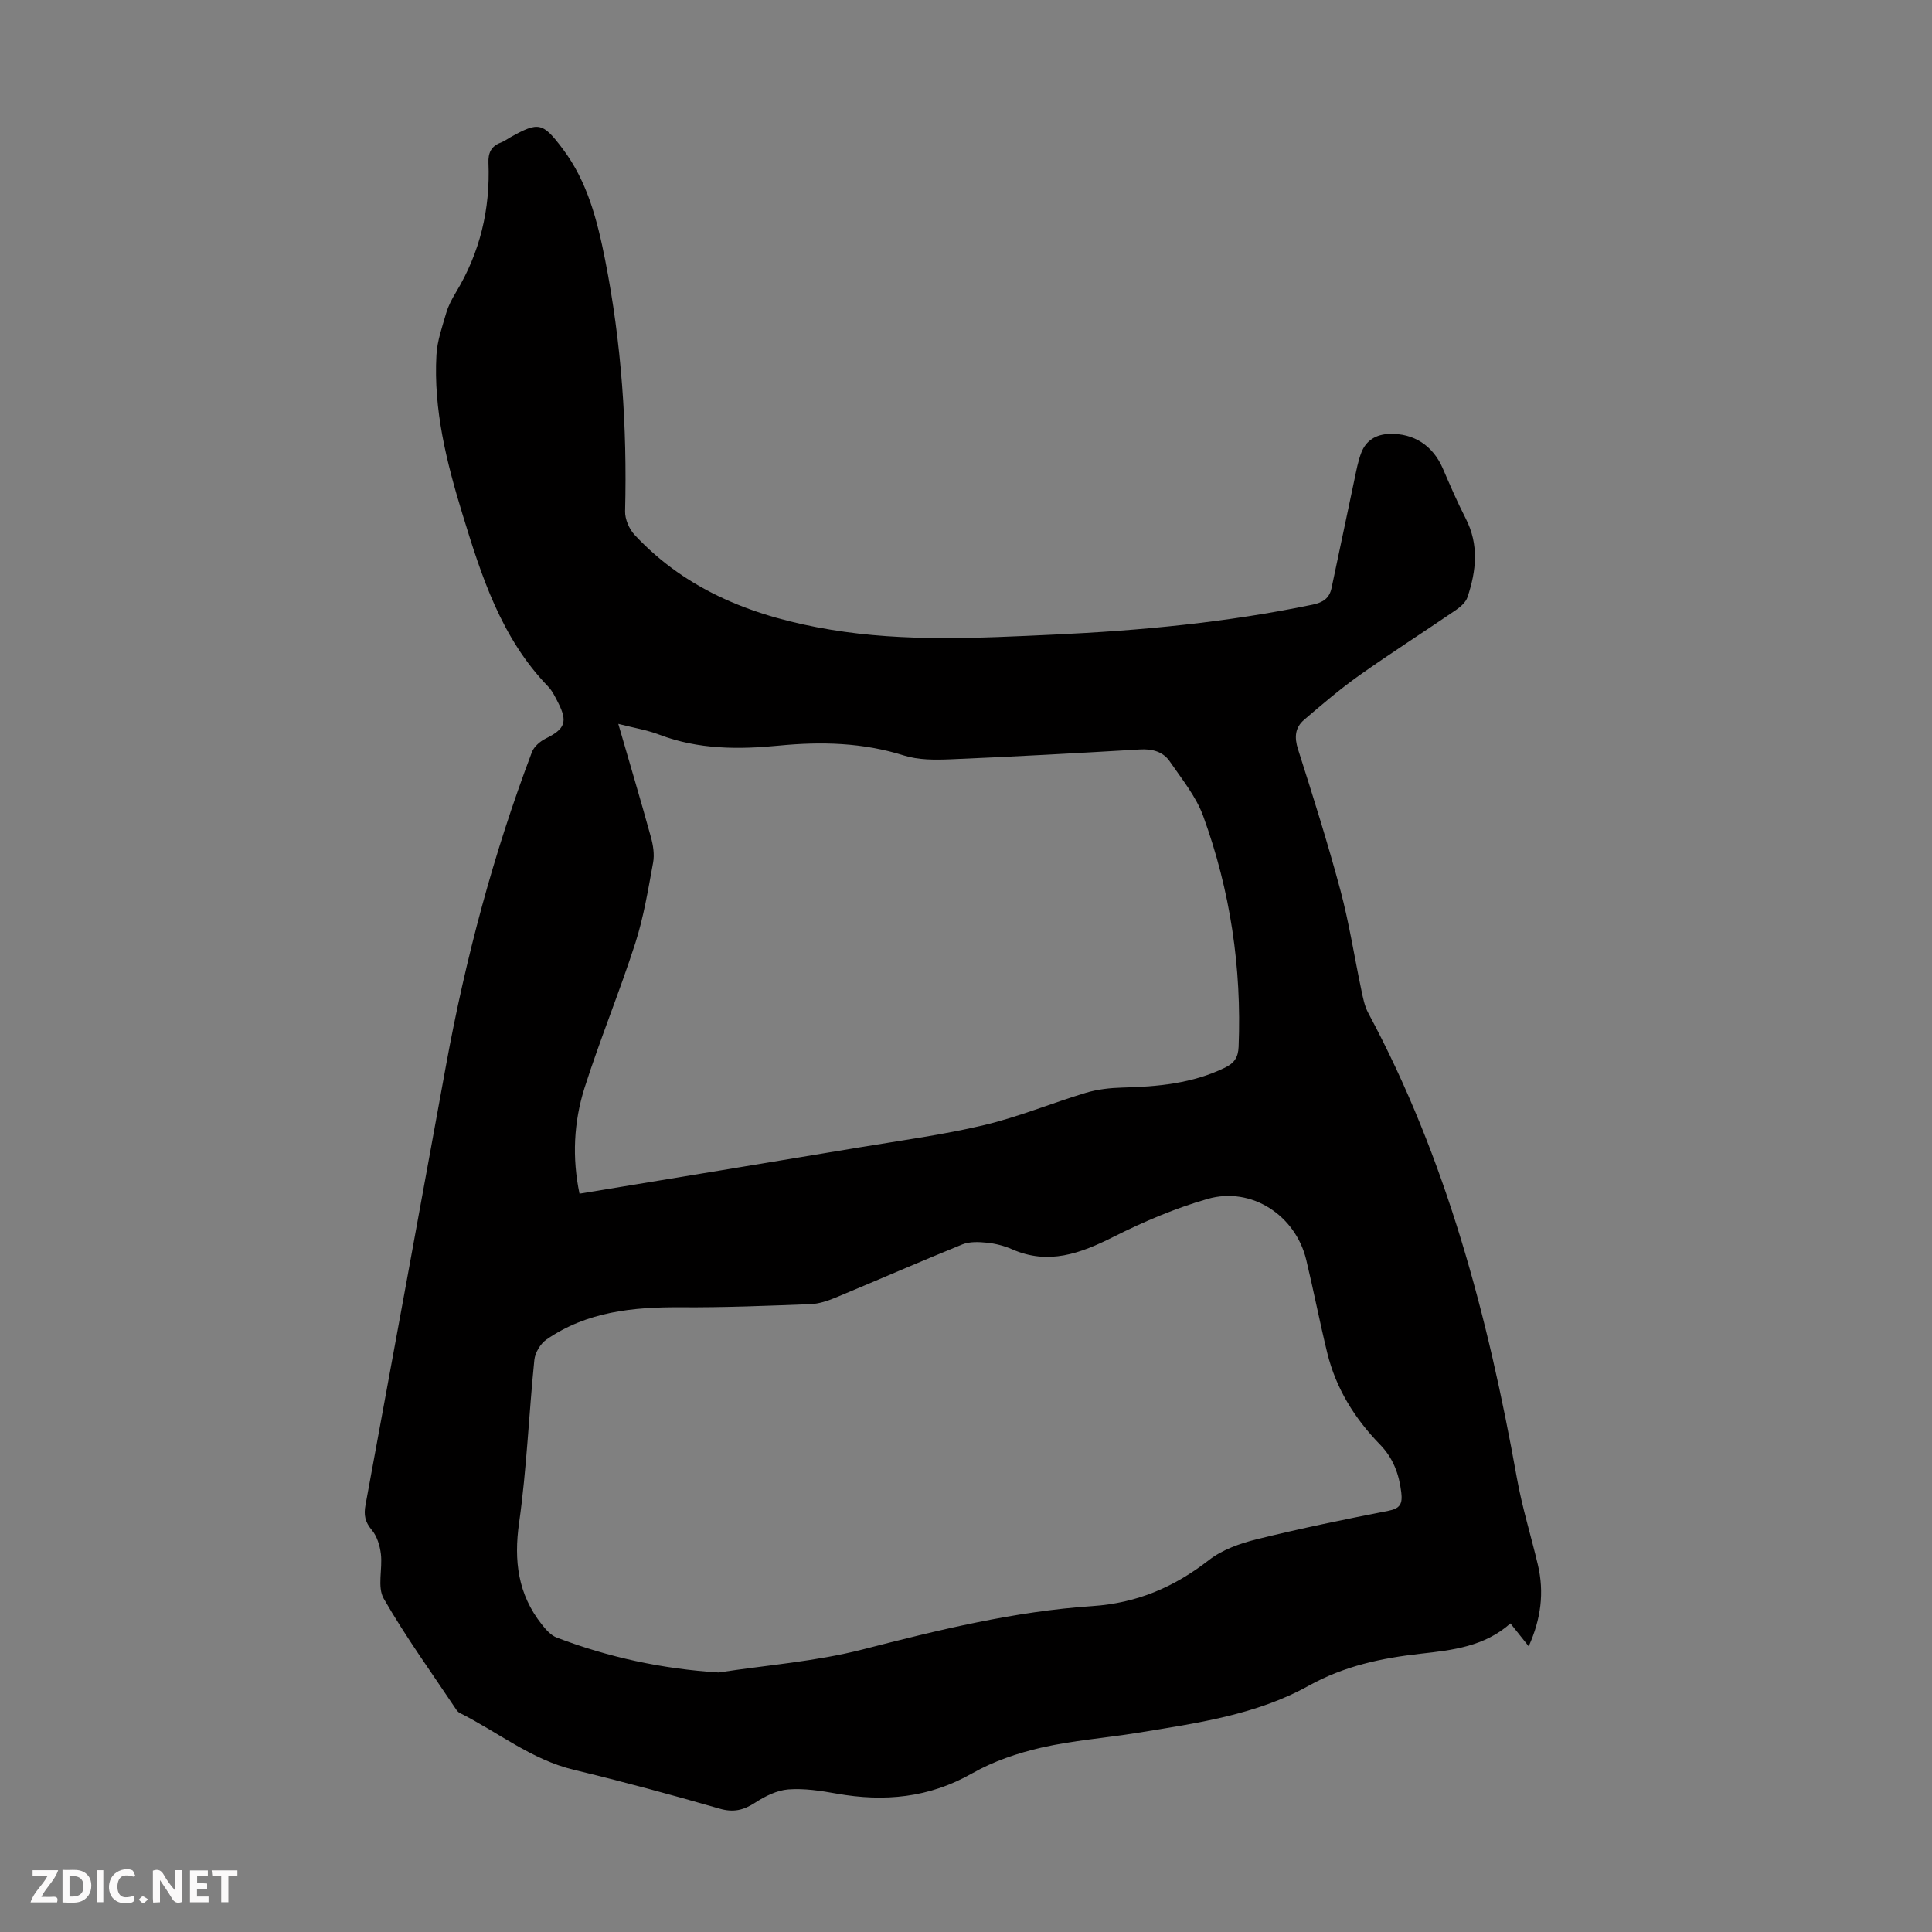
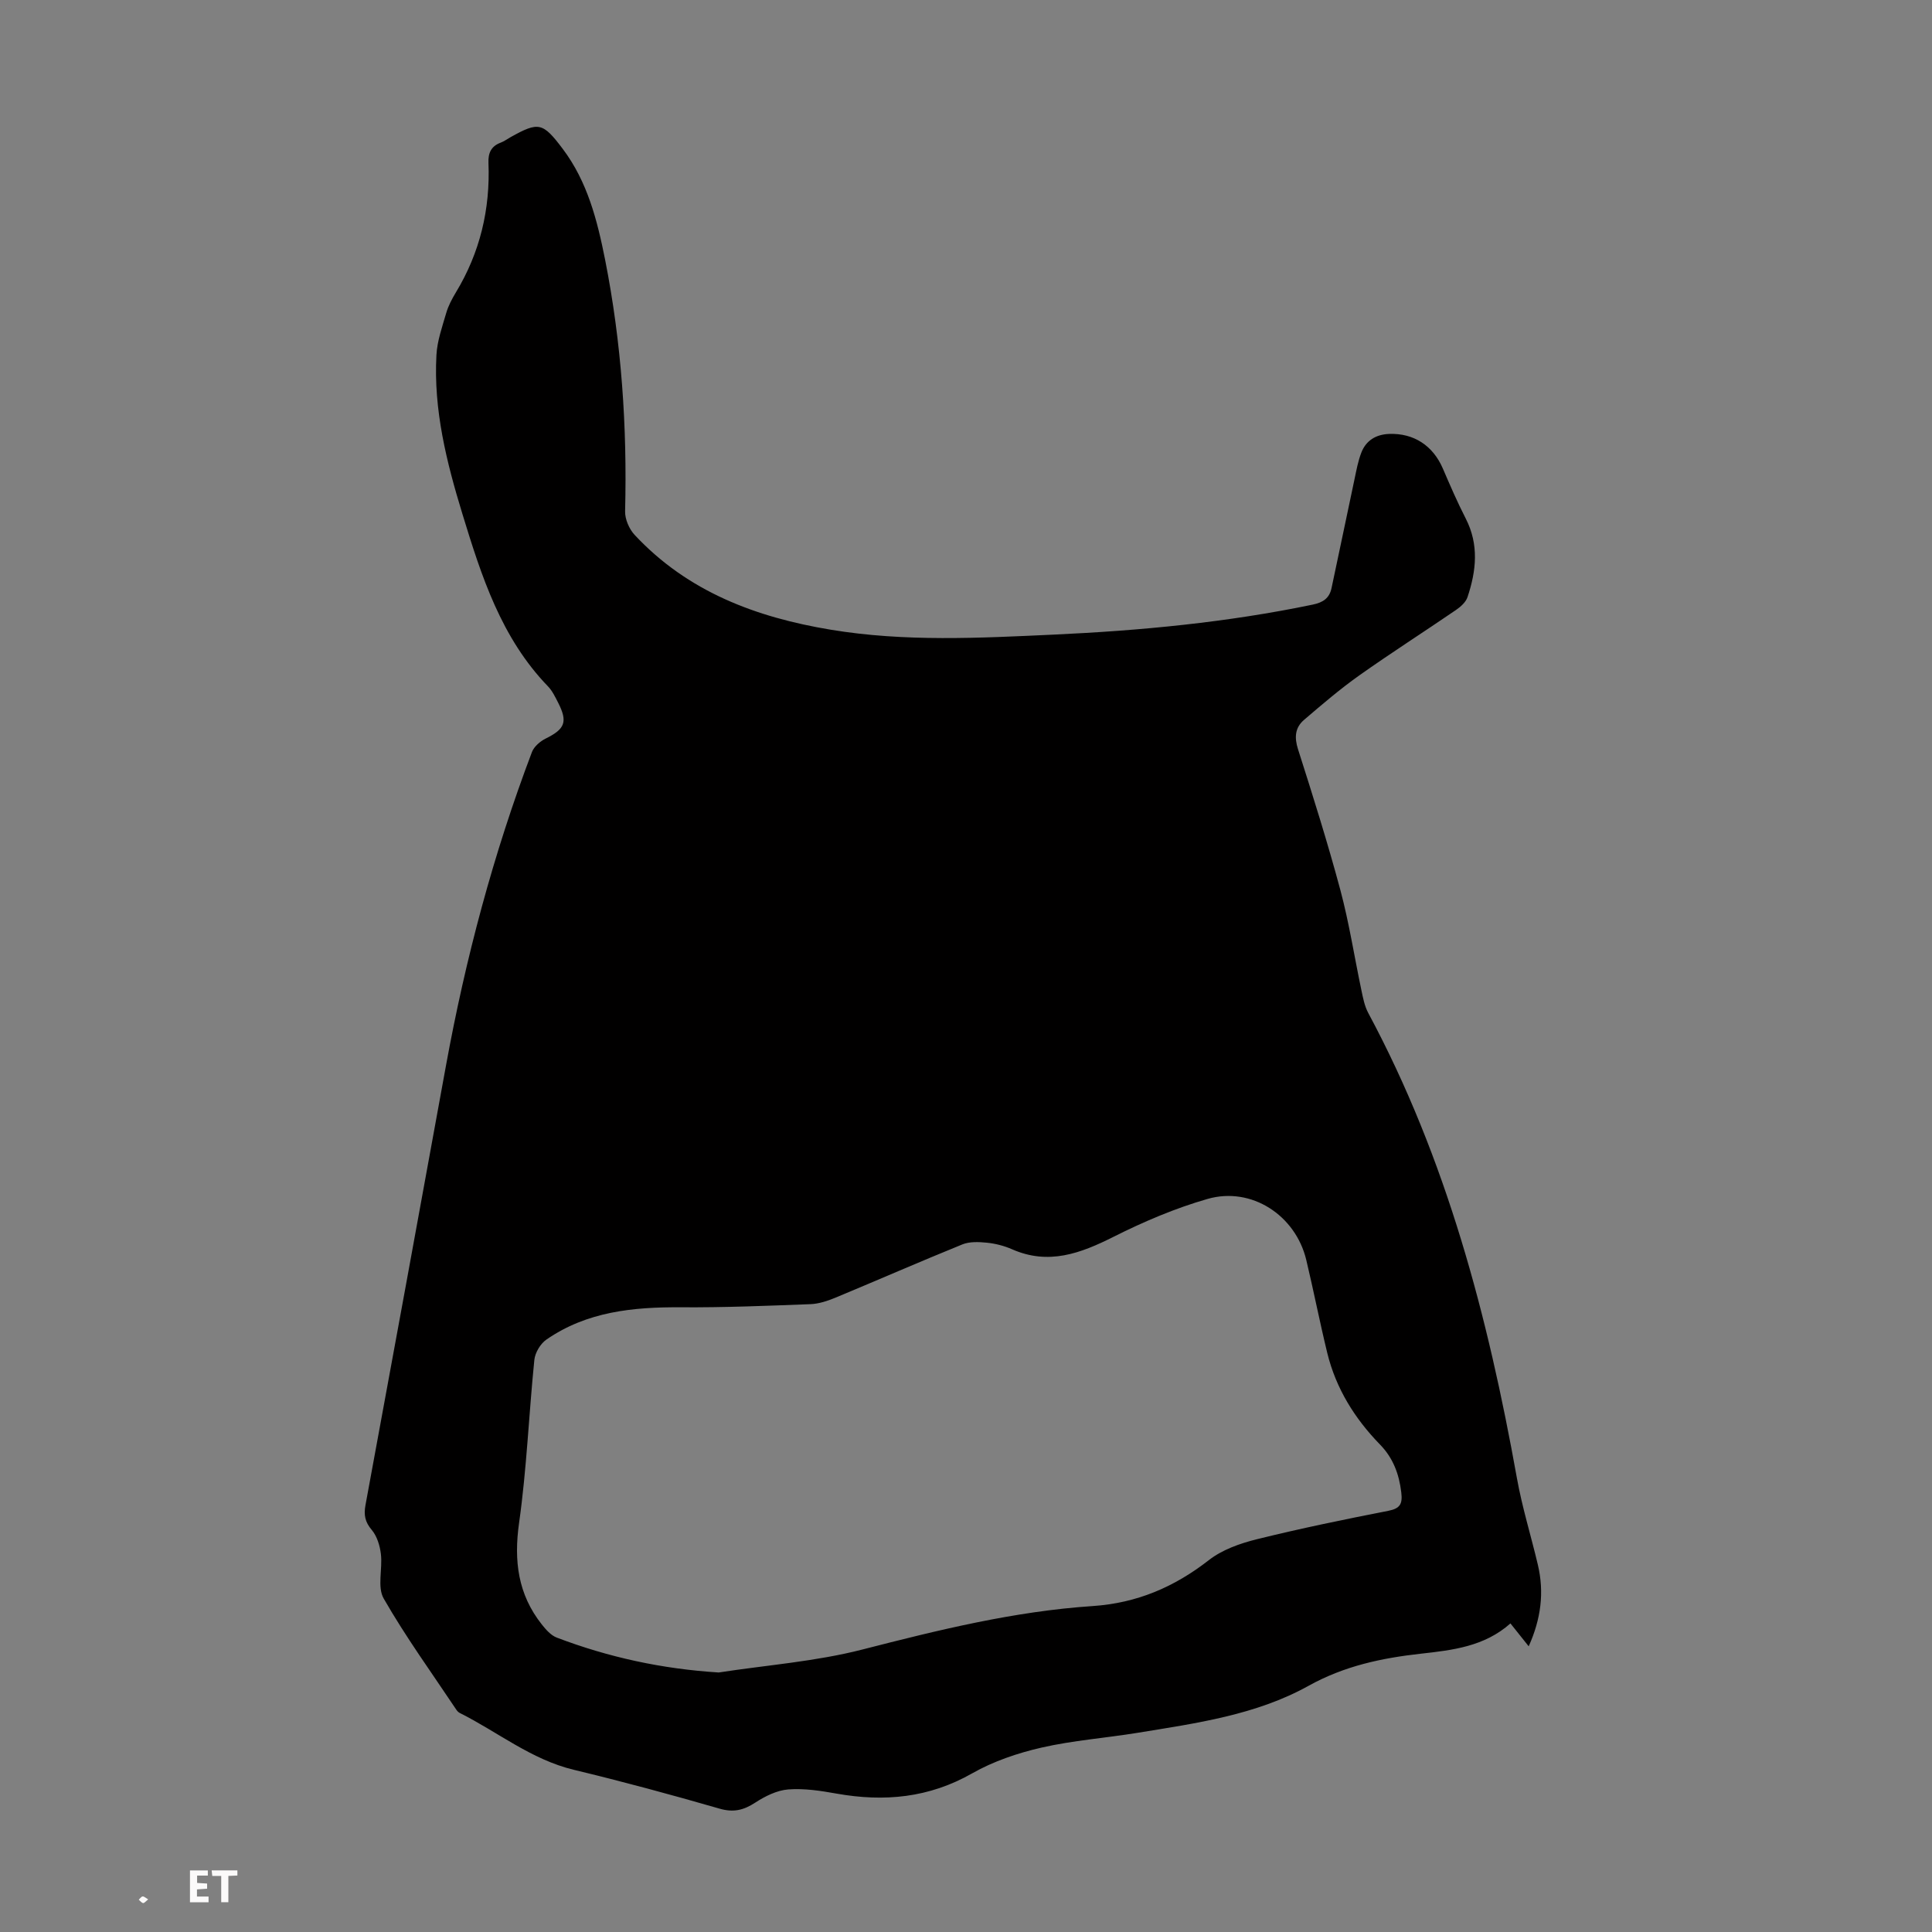
<svg xmlns="http://www.w3.org/2000/svg" enable-background="new 0 0 400 400" viewBox="0 0 400 400">
  <rect x="0" y="0" width="400" height="400" fill="#808080" stroke="none" />
  <g fill="#fbfafa">
-     <path d="m37.59 393.81c-.92.31-1.52.05-2-.78-.7-1.2-1.52-2.34-2.47-3.78v4.59c-.55.03-.95.05-1.41.07-.03-.37-.06-.64-.06-.91 0-1.91 0-3.81 0-5.7 1.13-.41 1.77-.03 2.29.91.62 1.11 1.38 2.14 2.31 3.19v-4.2h1.35v6.61z" />
-     <path d="m12.94 393.88v-6.75c1.9.19 3.93-.54 5.37 1.29.8 1.01.78 2.88.03 3.97-1.37 1.97-3.4 1.51-5.4 1.49m1.45-1.22c2.04.12 2.92-.58 2.89-2.21-.03-1.51-.98-2.19-2.89-2z" />
-     <path d="m11.81 393.87h-5.49c.68-2.18 2.47-3.48 3.51-5.45h-3.08v-1.21h5.29c-.71 2.13-2.44 3.48-3.47 5.51.86 0 1.63.04 2.39-.01.79-.05 1.14.21.85 1.16" />
    <path d="m39.33 393.86v-6.61h3.7v1.07h-2.22v1.52c.68.04 1.34.09 2.07.13v1.07c-.72.05-1.38.09-2.1.14v1.48h2.4v1.19h-3.85z" />
-     <path d="m27.71 388.56c-1.15-.3-2.46-.61-3.1.64-.37.73-.41 1.93-.06 2.67.63 1.35 1.99.93 3.17.68.35.94-.01 1.32-.93 1.46-1.62.25-3.05-.27-3.76-1.48-.73-1.24-.6-3.03.31-4.17.88-1.11 2.71-1.7 4-1.16.32.13.44.74.65 1.12-.1.08-.19.16-.28.24" />
    <path d="m49.15 387.24v1.07c-.59.02-1.17.05-1.87.08v5.44h-1.48v-5.44h-1.85c-.05-.4-.08-.73-.13-1.15z" />
-     <path d="m20.06 387.21h1.33v6.62h-1.33z" />
    <path d="m30.68 393.25c-.49.38-.8.79-1.05.76-.32-.05-.6-.45-.9-.7.26-.24.51-.64.8-.67.29-.04.62.3 1.15.61" />
  </g>
-   <path d="m316.5 340.85c-1.36-1.71-2.52-3.16-3.78-4.74-5.4 4.8-12 5.54-18.55 6.27-8.14.91-15.83 2.53-23.25 6.65-10.86 6.04-23.25 7.75-35.4 9.73-6.62 1.08-13.36 1.57-19.88 3.06-4.94 1.13-9.96 2.83-14.34 5.32-8.94 5.1-18.22 5.96-28.08 4.21-3.29-.59-6.71-1.12-10-.87-2.36.18-4.81 1.4-6.85 2.73-2.42 1.58-4.52 2.09-7.43 1.24-9.98-2.88-20.02-5.6-30.13-8.03-8.82-2.12-15.75-7.83-23.6-11.76-.29-.14-.55-.41-.73-.68-5.09-7.63-10.49-15.08-15.04-23.02-1.37-2.39-.21-6.14-.58-9.22-.21-1.73-.8-3.69-1.89-4.98-1.4-1.65-1.68-3.11-1.3-5.15 5.6-30.33 11.14-60.67 16.67-91.02 4.04-22.15 9.81-43.82 17.79-64.88.44-1.15 1.71-2.24 2.87-2.81 3.96-1.96 4.58-3.43 2.57-7.39-.61-1.19-1.21-2.47-2.12-3.41-9.69-10.03-13.78-22.83-17.71-35.68-3.28-10.72-6.01-21.59-5.38-32.93.16-2.93 1.2-5.84 2.03-8.7.43-1.48 1.19-2.91 1.99-4.24 5-8.26 7.14-17.24 6.75-26.84-.08-2.03.55-3.44 2.54-4.18.72-.27 1.37-.76 2.05-1.14 5.8-3.23 6.64-3.07 10.78 2.42 5.13 6.8 7.16 14.81 8.78 22.96 3.4 17.2 4.58 34.57 4.14 52.08-.04 1.64.84 3.68 1.98 4.9 10.97 11.76 25.13 17.06 40.57 19.62 15.35 2.55 30.78 1.73 46.2 1.02 18.01-.83 35.92-2.53 53.61-6.21 2.22-.46 3.46-1.37 3.9-3.42 1.61-7.52 3.16-15.05 4.76-22.56.39-1.85.73-3.74 1.41-5.49.98-2.54 3.06-3.77 5.76-3.87 5.11-.19 9.07 2.43 11.11 7.15 1.5 3.49 3.01 6.98 4.74 10.36 2.78 5.41 2.19 10.85.37 16.28-.35 1.05-1.43 2.01-2.4 2.67-6.64 4.54-13.43 8.88-20 13.53-3.99 2.83-7.73 6.03-11.45 9.22-1.85 1.59-2.03 3.6-1.24 6.07 3.09 9.68 6.15 19.39 8.78 29.2 1.81 6.78 2.88 13.75 4.33 20.63.34 1.62.66 3.34 1.43 4.77 16.21 30.21 24.78 62.83 30.78 96.31 1.08 6.04 2.92 11.93 4.33 17.91 1.37 5.78.64 11.28-1.89 16.91zm-167.7 5.42c9.93-1.53 20.05-2.27 29.73-4.75 15.73-4.04 31.45-7.92 47.67-9 9.21-.62 16.91-3.93 24.09-9.52 2.77-2.16 6.46-3.46 9.94-4.32 9-2.23 18.1-4.1 27.2-5.88 2.51-.49 2.96-1.48 2.69-3.81-.45-3.81-1.7-7.14-4.4-9.91-5.25-5.39-9.12-11.61-10.92-18.95-1.56-6.4-2.82-12.87-4.35-19.27-2.21-9.24-11.34-15.24-20.42-12.64-6.7 1.92-13.24 4.71-19.49 7.85-6.84 3.44-13.46 5.91-21.02 2.57-1.62-.71-3.42-1.17-5.17-1.35-1.68-.17-3.59-.26-5.1.35-8.8 3.57-17.5 7.38-26.28 11.03-1.63.67-3.41 1.27-5.14 1.34-8.94.34-17.89.71-26.83.65-9.9-.07-19.49.88-27.88 6.69-1.24.86-2.34 2.72-2.49 4.21-1.14 11.24-1.58 22.57-3.16 33.74-1.11 7.85-.24 14.78 4.7 21.02.85 1.07 1.89 2.27 3.11 2.73 10.75 4.09 21.84 6.49 33.52 7.22zm-28.82-99.13c19.67-3.25 38.86-6.4 58.04-9.6 8.59-1.43 17.26-2.59 25.72-4.6 7.15-1.7 14.02-4.56 21.08-6.69 2.4-.72 5.01-1.01 7.53-1.08 7.32-.18 14.49-.84 21.22-4.1 1.97-.95 2.78-2.14 2.87-4.33.66-16.4-1.73-32.37-7.32-47.75-1.48-4.08-4.42-7.68-6.93-11.34-1.41-2.05-3.64-2.64-6.22-2.48-13.06.77-26.13 1.49-39.21 2.04-3.2.13-6.61.15-9.6-.79-8.52-2.69-17.11-2.9-25.86-2.05-8.39.82-16.71.82-24.79-2.26-2.57-.98-5.33-1.42-8.5-2.24 2.35 8.12 4.64 15.77 6.76 23.47.46 1.67.76 3.57.45 5.25-1.03 5.59-1.95 11.26-3.68 16.66-3.25 10.09-7.31 19.92-10.53 30.02-2.23 7.07-2.58 14.44-1.03 21.87z" fill="#010000" />
+   <path d="m316.5 340.85c-1.36-1.71-2.52-3.16-3.78-4.74-5.4 4.8-12 5.54-18.55 6.27-8.14.91-15.83 2.53-23.25 6.65-10.86 6.04-23.25 7.75-35.4 9.73-6.62 1.08-13.36 1.57-19.88 3.06-4.94 1.13-9.96 2.83-14.34 5.32-8.94 5.1-18.22 5.96-28.08 4.21-3.29-.59-6.71-1.12-10-.87-2.36.18-4.81 1.4-6.85 2.73-2.42 1.58-4.52 2.09-7.43 1.24-9.98-2.88-20.02-5.6-30.13-8.03-8.82-2.12-15.75-7.83-23.6-11.76-.29-.14-.55-.41-.73-.68-5.09-7.63-10.49-15.08-15.04-23.02-1.37-2.39-.21-6.14-.58-9.22-.21-1.73-.8-3.69-1.89-4.98-1.4-1.65-1.68-3.11-1.3-5.15 5.6-30.33 11.14-60.67 16.67-91.02 4.04-22.15 9.81-43.82 17.79-64.88.44-1.15 1.71-2.24 2.87-2.81 3.96-1.96 4.58-3.43 2.57-7.39-.61-1.19-1.21-2.47-2.12-3.41-9.69-10.03-13.78-22.83-17.71-35.68-3.28-10.72-6.01-21.59-5.38-32.93.16-2.93 1.2-5.84 2.03-8.7.43-1.48 1.19-2.91 1.99-4.24 5-8.26 7.14-17.24 6.75-26.84-.08-2.03.55-3.44 2.54-4.18.72-.27 1.37-.76 2.05-1.14 5.8-3.23 6.64-3.07 10.78 2.42 5.13 6.8 7.16 14.81 8.78 22.96 3.4 17.2 4.58 34.57 4.14 52.08-.04 1.64.84 3.68 1.98 4.9 10.97 11.76 25.13 17.06 40.57 19.62 15.35 2.55 30.78 1.73 46.2 1.02 18.01-.83 35.92-2.53 53.61-6.21 2.22-.46 3.46-1.37 3.9-3.42 1.61-7.52 3.16-15.05 4.76-22.56.39-1.85.73-3.74 1.41-5.49.98-2.54 3.06-3.77 5.76-3.87 5.11-.19 9.07 2.43 11.11 7.15 1.5 3.49 3.01 6.98 4.74 10.36 2.78 5.41 2.19 10.85.37 16.28-.35 1.05-1.43 2.01-2.4 2.67-6.64 4.54-13.43 8.88-20 13.53-3.99 2.83-7.73 6.03-11.45 9.22-1.85 1.59-2.03 3.6-1.24 6.07 3.09 9.68 6.15 19.39 8.78 29.2 1.81 6.78 2.88 13.75 4.33 20.63.34 1.62.66 3.34 1.43 4.77 16.21 30.21 24.78 62.83 30.78 96.31 1.08 6.04 2.92 11.93 4.33 17.91 1.37 5.78.64 11.28-1.89 16.91zm-167.7 5.42c9.93-1.53 20.05-2.27 29.73-4.75 15.73-4.04 31.45-7.92 47.67-9 9.21-.62 16.91-3.93 24.09-9.52 2.77-2.16 6.46-3.46 9.94-4.32 9-2.23 18.1-4.1 27.2-5.88 2.51-.49 2.96-1.48 2.69-3.81-.45-3.81-1.7-7.14-4.4-9.91-5.25-5.39-9.12-11.61-10.92-18.95-1.56-6.4-2.82-12.87-4.35-19.27-2.21-9.24-11.34-15.24-20.42-12.64-6.7 1.92-13.24 4.71-19.49 7.85-6.84 3.44-13.46 5.91-21.02 2.57-1.62-.71-3.42-1.17-5.17-1.35-1.68-.17-3.59-.26-5.1.35-8.8 3.57-17.5 7.38-26.28 11.03-1.63.67-3.41 1.27-5.14 1.34-8.94.34-17.89.71-26.83.65-9.9-.07-19.49.88-27.88 6.69-1.24.86-2.34 2.72-2.49 4.21-1.14 11.24-1.58 22.57-3.16 33.74-1.11 7.85-.24 14.78 4.7 21.02.85 1.07 1.89 2.27 3.11 2.73 10.75 4.09 21.84 6.49 33.52 7.22zm-28.82-99.13z" fill="#010000" />
</svg>